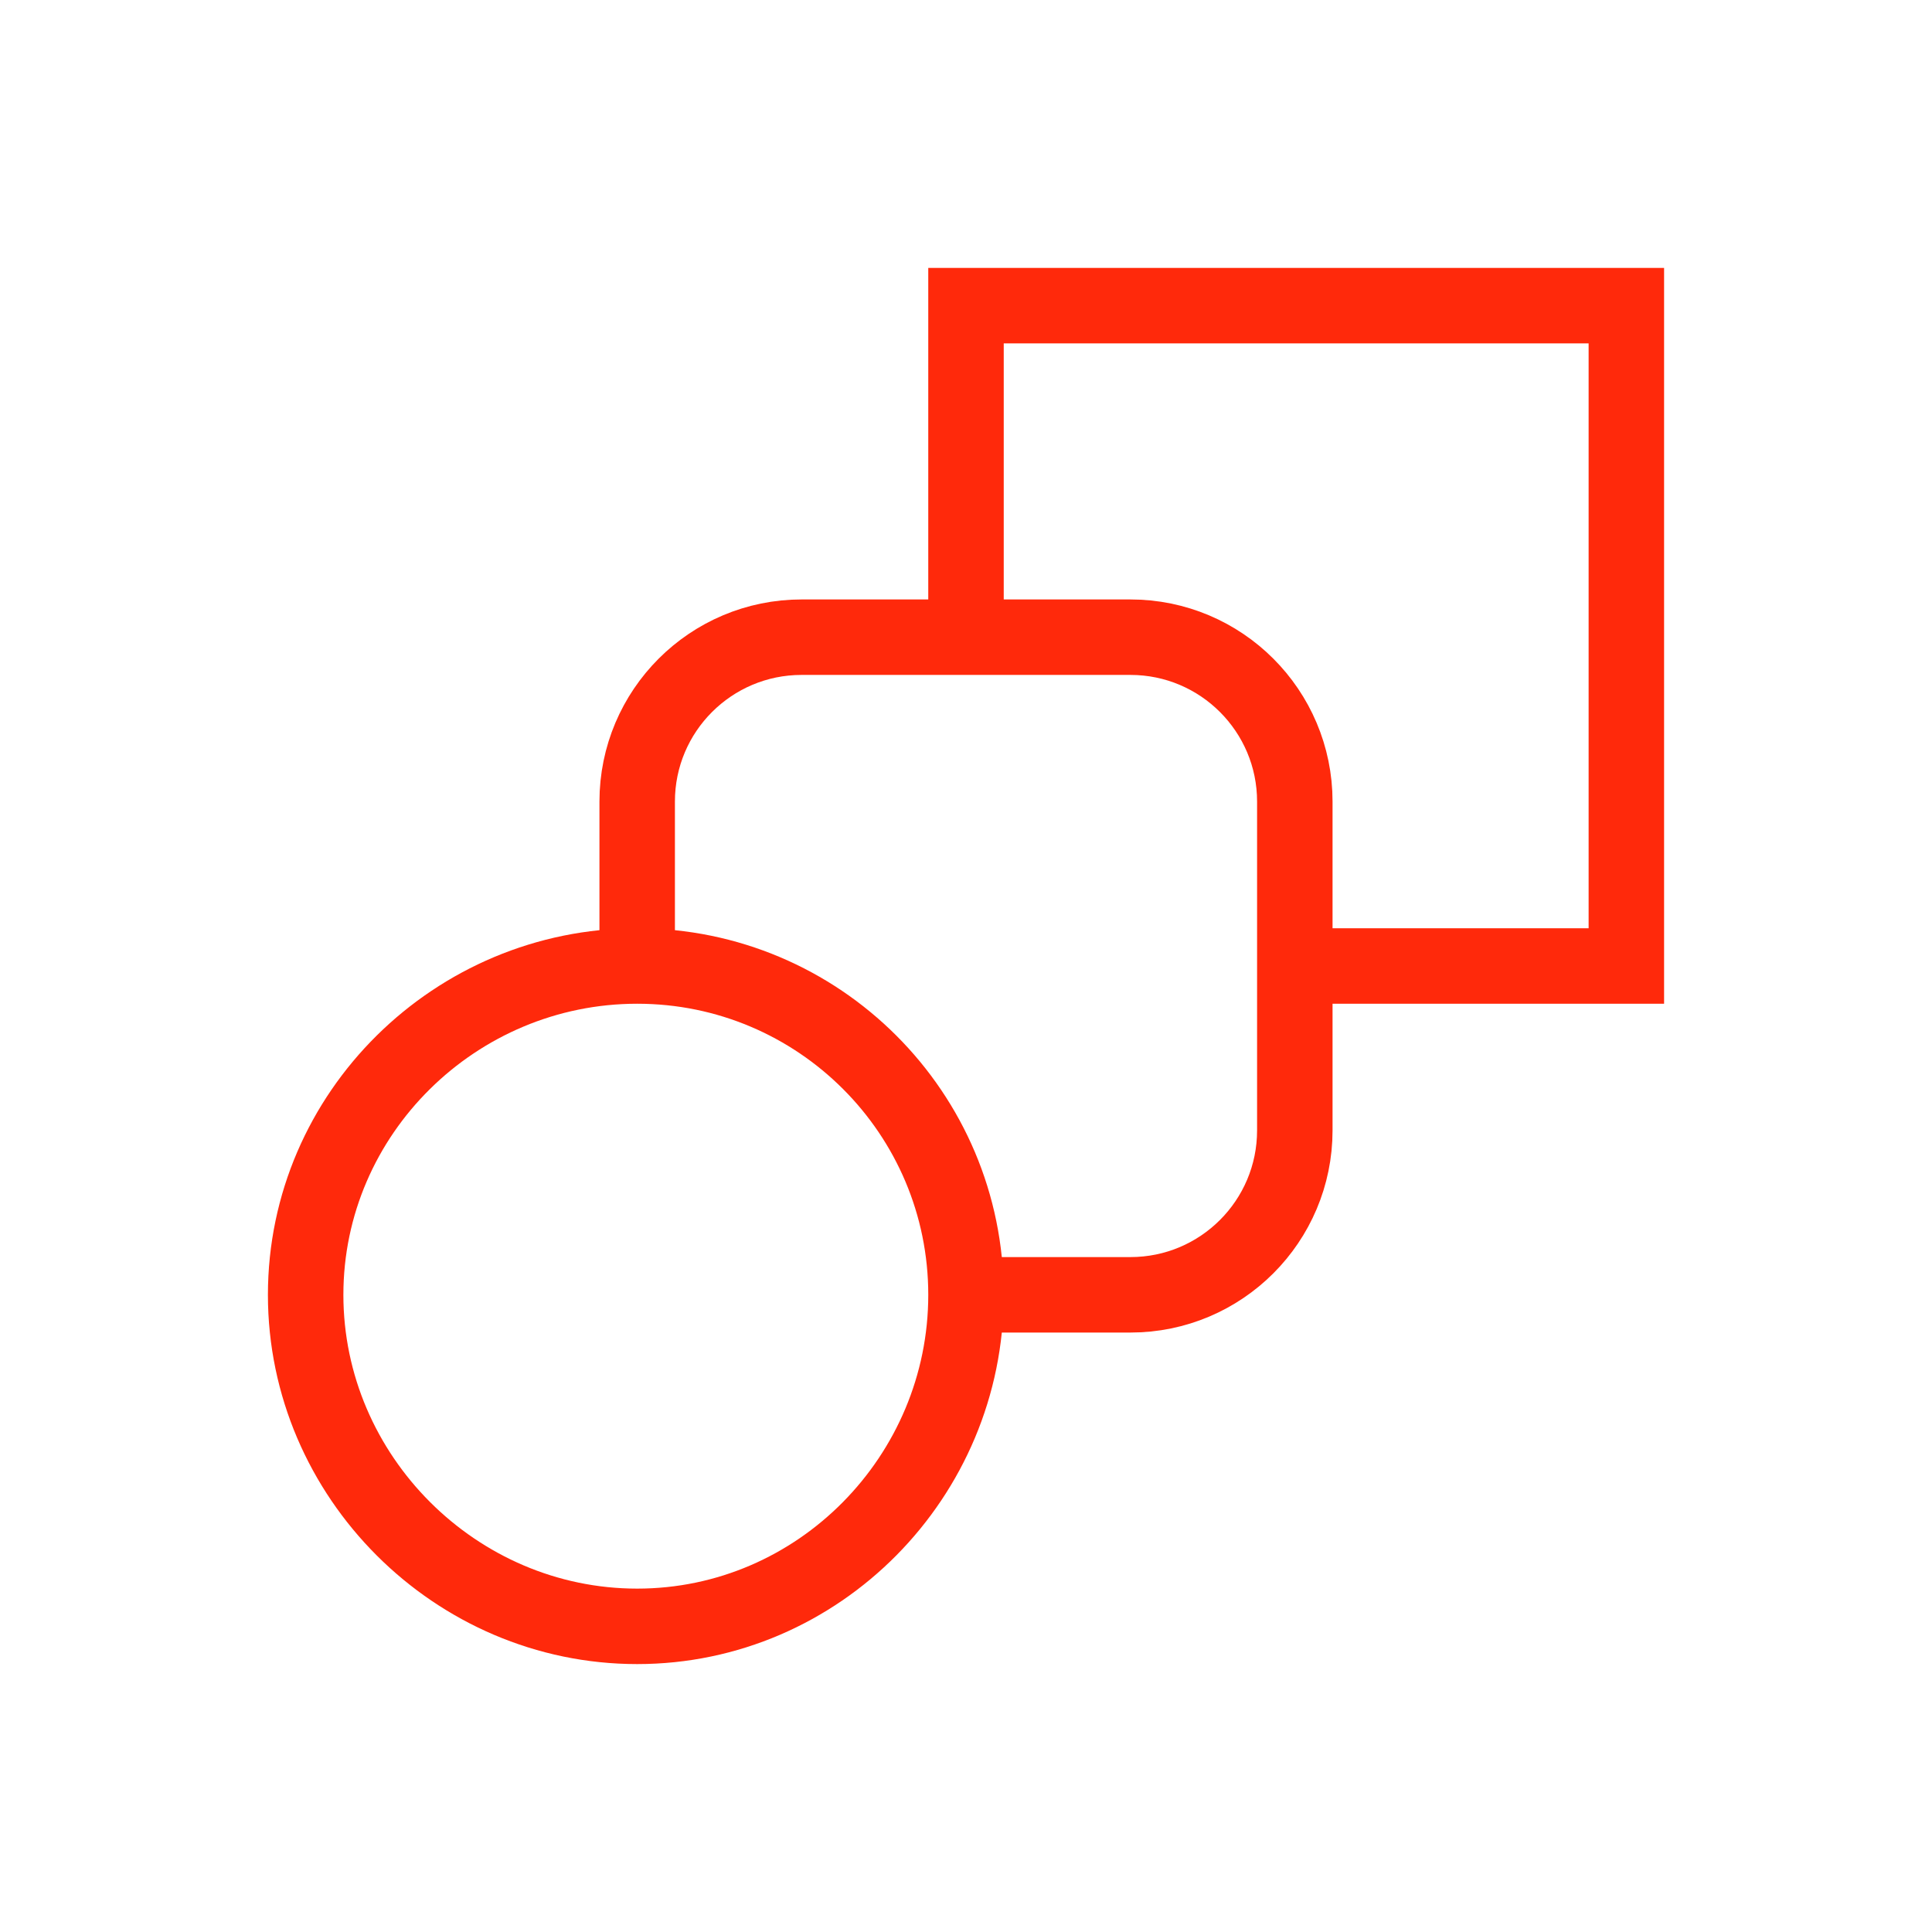
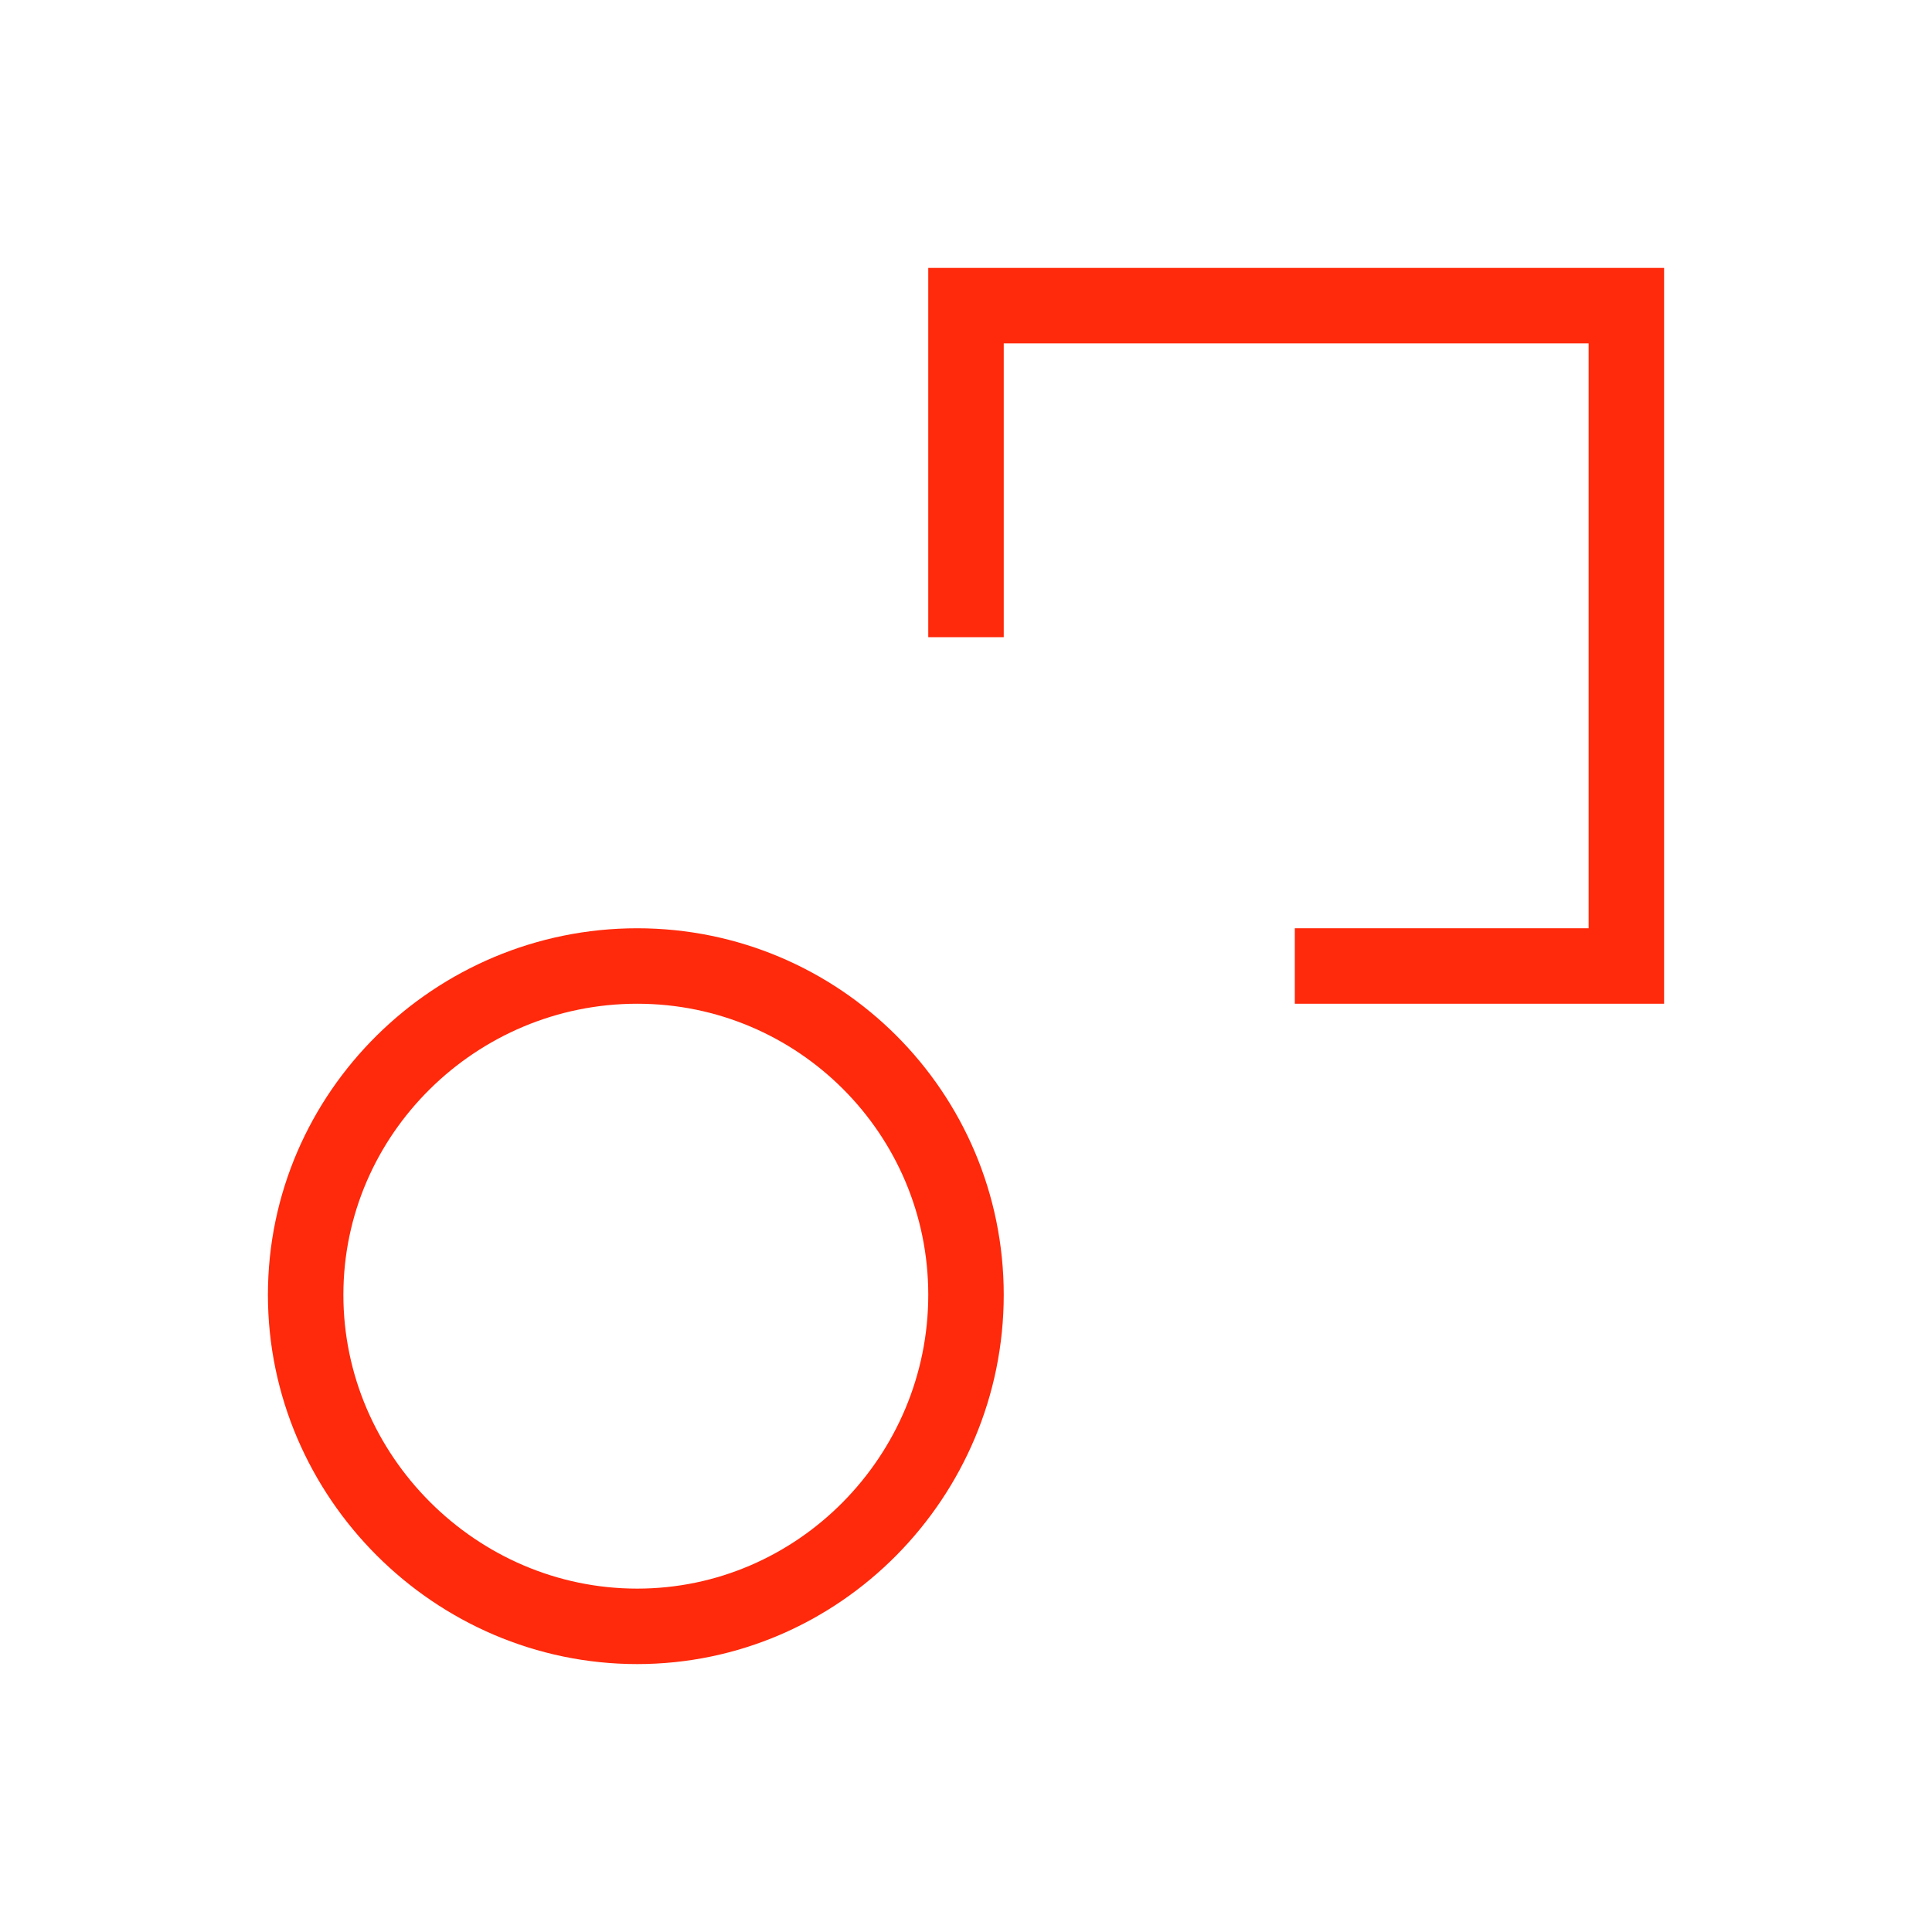
<svg xmlns="http://www.w3.org/2000/svg" height="512" id="Ebene_1" viewBox="0 0 512 512" width="512">
  <path d="m256,168.86v-87.86h175v175h-87.86" fill="none" stroke="#ff290b" stroke-miterlimit="10" stroke-width="20" />
-   <path d="m168.86,256v-43.57c0-24.06,19.51-43.57,43.57-43.57h87.14c24.06,0,43.57,19.51,43.57,43.57v87.14c0,24.06-19.51,43.57-43.57,43.57h-43.57" fill="none" stroke="#ff290b" stroke-miterlimit="10" stroke-width="20" />
  <path d="m256,343.14c0,48.12-39.01,87.86-87.14,87.86s-87.86-39.74-87.86-87.86,39.74-87.14,87.86-87.14,87.14,39.01,87.14,87.14Z" fill="none" stroke="#ff290b" stroke-miterlimit="10" stroke-width="20" />
</svg>